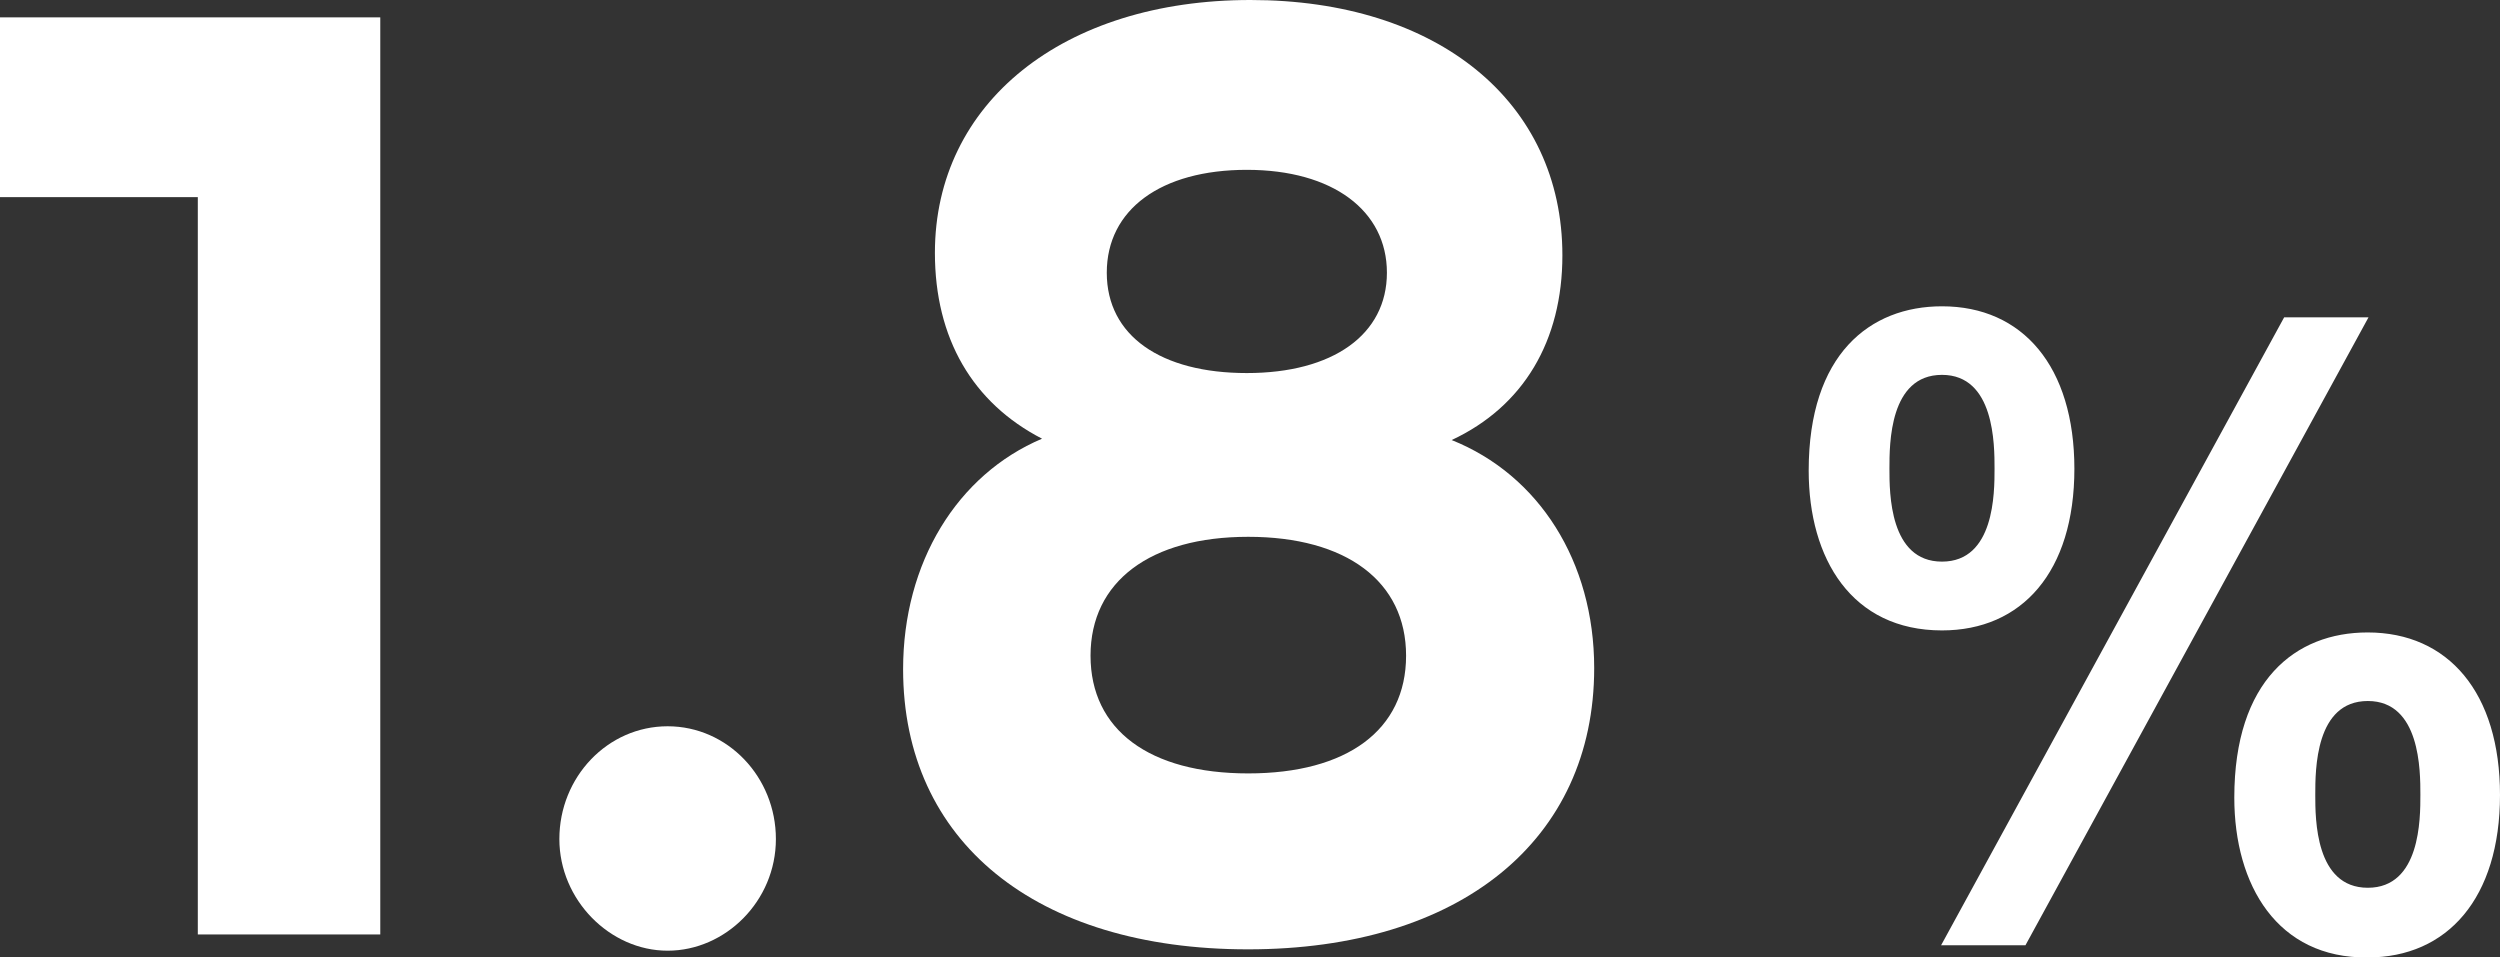
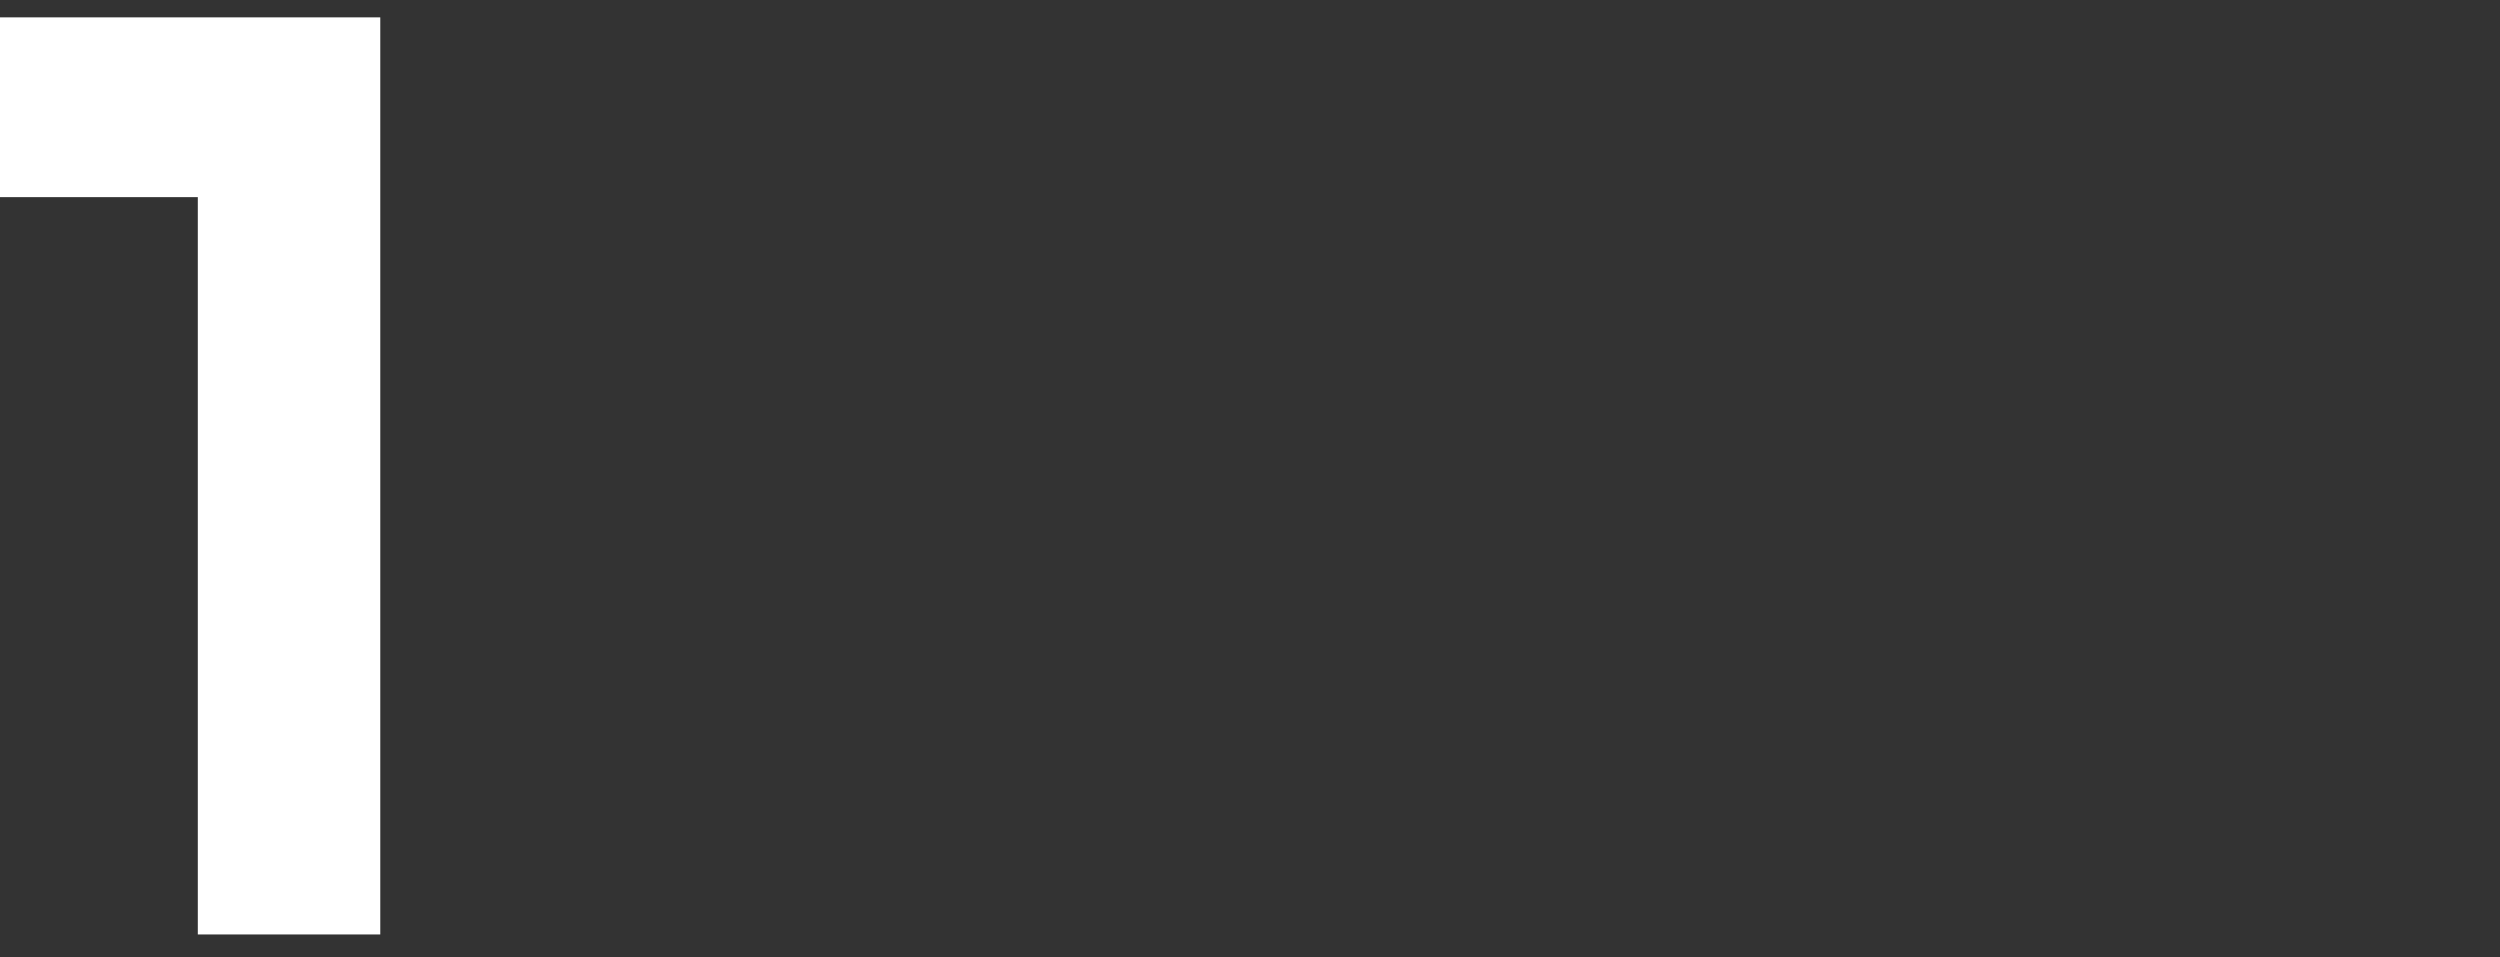
<svg xmlns="http://www.w3.org/2000/svg" id="_レイヤー_2" data-name="レイヤー 2" viewBox="0 0 110.84 42.44">
  <rect x="0" y="0" width="110.84" height="42.44" fill="#333333" stroke="none" />
  <defs>
    <style>
      .cls-1 {
        fill: #fff;
      }
    </style>
  </defs>
  <g id="_レイヤー_1-2" data-name="レイヤー 1">
    <g>
      <path class="cls-1" d="M0,8.74V.77h16.86v40.66h-8.09V8.74H0Z" />
-       <path class="cls-1" d="M24.8,37.2c0-2.75,2.14-5,4.8-5s4.8,2.25,4.8,5-2.24,4.95-4.8,4.95-4.8-2.25-4.8-4.95Z" />
-       <path class="cls-1" d="M46.2,19.45c-3.08-1.59-4.75-4.45-4.75-8.24,0-6.65,5.69-11.21,13.99-11.21s13.83,4.51,13.83,11.32c0,3.79-1.72,6.7-4.91,8.19,3.86,1.54,6.32,5.38,6.32,10.11,0,7.64-5.95,12.47-15.35,12.47s-15.29-4.78-15.29-12.42c0-4.73,2.4-8.63,6.16-10.22ZM55.34,34.29c4.38,0,7-1.92,7-5.22s-2.66-5.27-7-5.27-6.99,1.98-6.99,5.27,2.61,5.22,6.99,5.22ZM55.28,16.54c3.81,0,6.21-1.7,6.21-4.45s-2.4-4.56-6.21-4.56-6.21,1.76-6.21,4.56,2.4,4.45,6.21,4.45Z" />
    </g>
-     <path class="cls-1" d="M91.97,20.78c0,4.58-2.33,7.17-5.87,7.17-4,0-5.91-3.17-5.91-7.09,0-5.15,2.71-7.28,5.91-7.28,3.58,0,5.87,2.67,5.87,7.21ZM83.77,20.78c0,1.07,0,4.12,2.33,4.12s2.33-3.05,2.33-4.12,0-4.16-2.33-4.16-2.33,3.05-2.33,4.16ZM86.06,41.91l15.21-27.84h3.74l-15.21,27.84h-3.74ZM110.84,35.24c0,4.58-2.33,7.21-5.87,7.21-4,.04-5.91-3.2-5.91-7.09,0-5.19,2.71-7.32,5.91-7.32,3.58,0,5.87,2.67,5.87,7.21ZM102.65,35.24c0,1.07,0,4.12,2.33,4.12s2.33-3.05,2.33-4.12,0-4.16-2.33-4.16-2.33,3.05-2.33,4.16Z" />
  </g>
</svg>